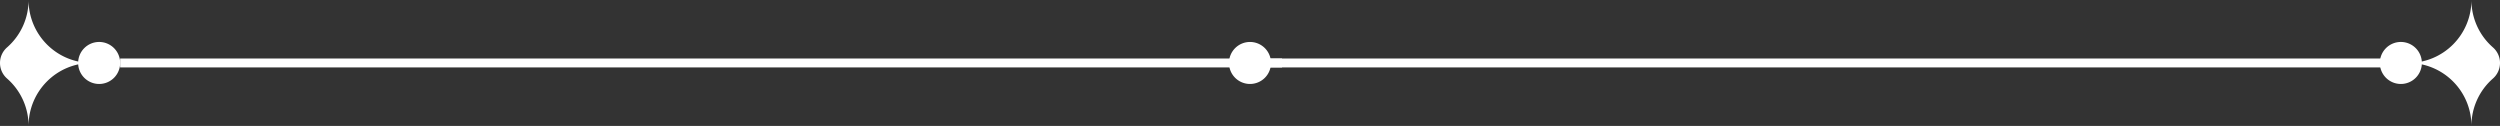
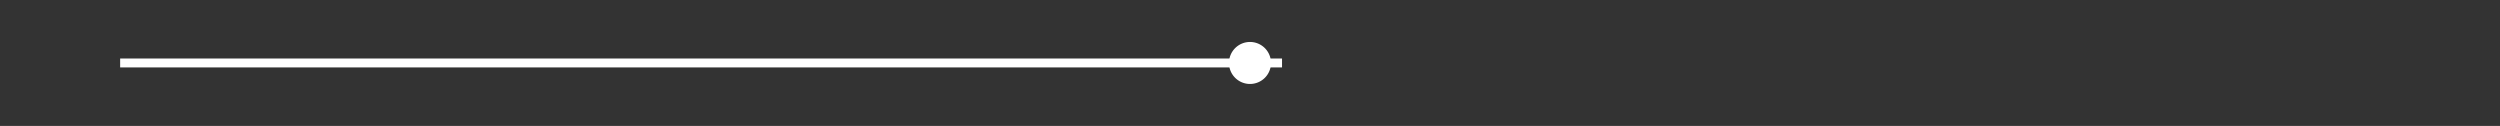
<svg xmlns="http://www.w3.org/2000/svg" width="437.988" height="22.063" viewBox="0 0 437.988 22.063">
  <rect x="0" y="0" width="437.988" height="22.063" fill="#333333" stroke="none" />
  <g id="Group_55" data-name="Group 55" transform="translate(-381.006 -168.37)">
    <g id="Group_34" data-name="Group 34">
      <path id="Path_10" data-name="Path 10" d="M603.679,179.4A3.679,3.679,0,1,1,600,175.722,3.679,3.679,0,0,1,603.679,179.4Z" fill="#fff" />
    </g>
    <g id="Group_46" data-name="Group 46">
      <g id="Group_38" data-name="Group 38">
        <g id="Group_36" data-name="Group 36">
          <g id="Group_35" data-name="Group 35">
-             <path id="Path_11" data-name="Path 11" d="M802.959,179.4A11.033,11.033,0,0,0,813.99,168.37a11.008,11.008,0,0,0,3.744,8.284,3.626,3.626,0,0,1,0,5.495,11.008,11.008,0,0,0-3.744,8.284A11.034,11.034,0,0,0,802.959,179.4Z" fill="#fff" />
-           </g>
+             </g>
        </g>
        <g id="Group_37" data-name="Group 37">
-           <path id="Path_12" data-name="Path 12" d="M797.944,179.4a3.68,3.68,0,1,0,3.679-3.679A3.679,3.679,0,0,0,797.944,179.4Z" fill="#fff" />
-         </g>
+           </g>
      </g>
      <g id="Group_39" data-name="Group 39">
-         <rect id="Rectangle_17" data-name="Rectangle 17" width="203.554" height="1.562" transform="translate(597.666 178.62)" fill="#fff" />
-       </g>
+         </g>
      <g id="Group_45" data-name="Group 45">
        <g id="Group_40" data-name="Group 40">
          <rect id="Rectangle_18" data-name="Rectangle 18" width="203.554" height="1.562" transform="translate(402.056 178.62)" fill="#fff" />
        </g>
        <g id="Group_44" data-name="Group 44">
          <g id="Group_42" data-name="Group 42">
            <g id="Group_41" data-name="Group 41">
-               <path id="Path_13" data-name="Path 13" d="M386.01,190.433a11.006,11.006,0,0,0-3.745-8.284,3.627,3.627,0,0,1,0-5.495,11.006,11.006,0,0,0,3.745-8.284A11.032,11.032,0,0,0,397.041,179.4,11.033,11.033,0,0,0,386.01,190.433Z" fill="#fff" />
-             </g>
+               </g>
          </g>
          <g id="Group_43" data-name="Group 43">
-             <path id="Path_14" data-name="Path 14" d="M402.056,179.4a3.68,3.68,0,1,1-3.679-3.679A3.679,3.679,0,0,1,402.056,179.4Z" fill="#fff" />
-           </g>
+             </g>
        </g>
      </g>
    </g>
  </g>
</svg>